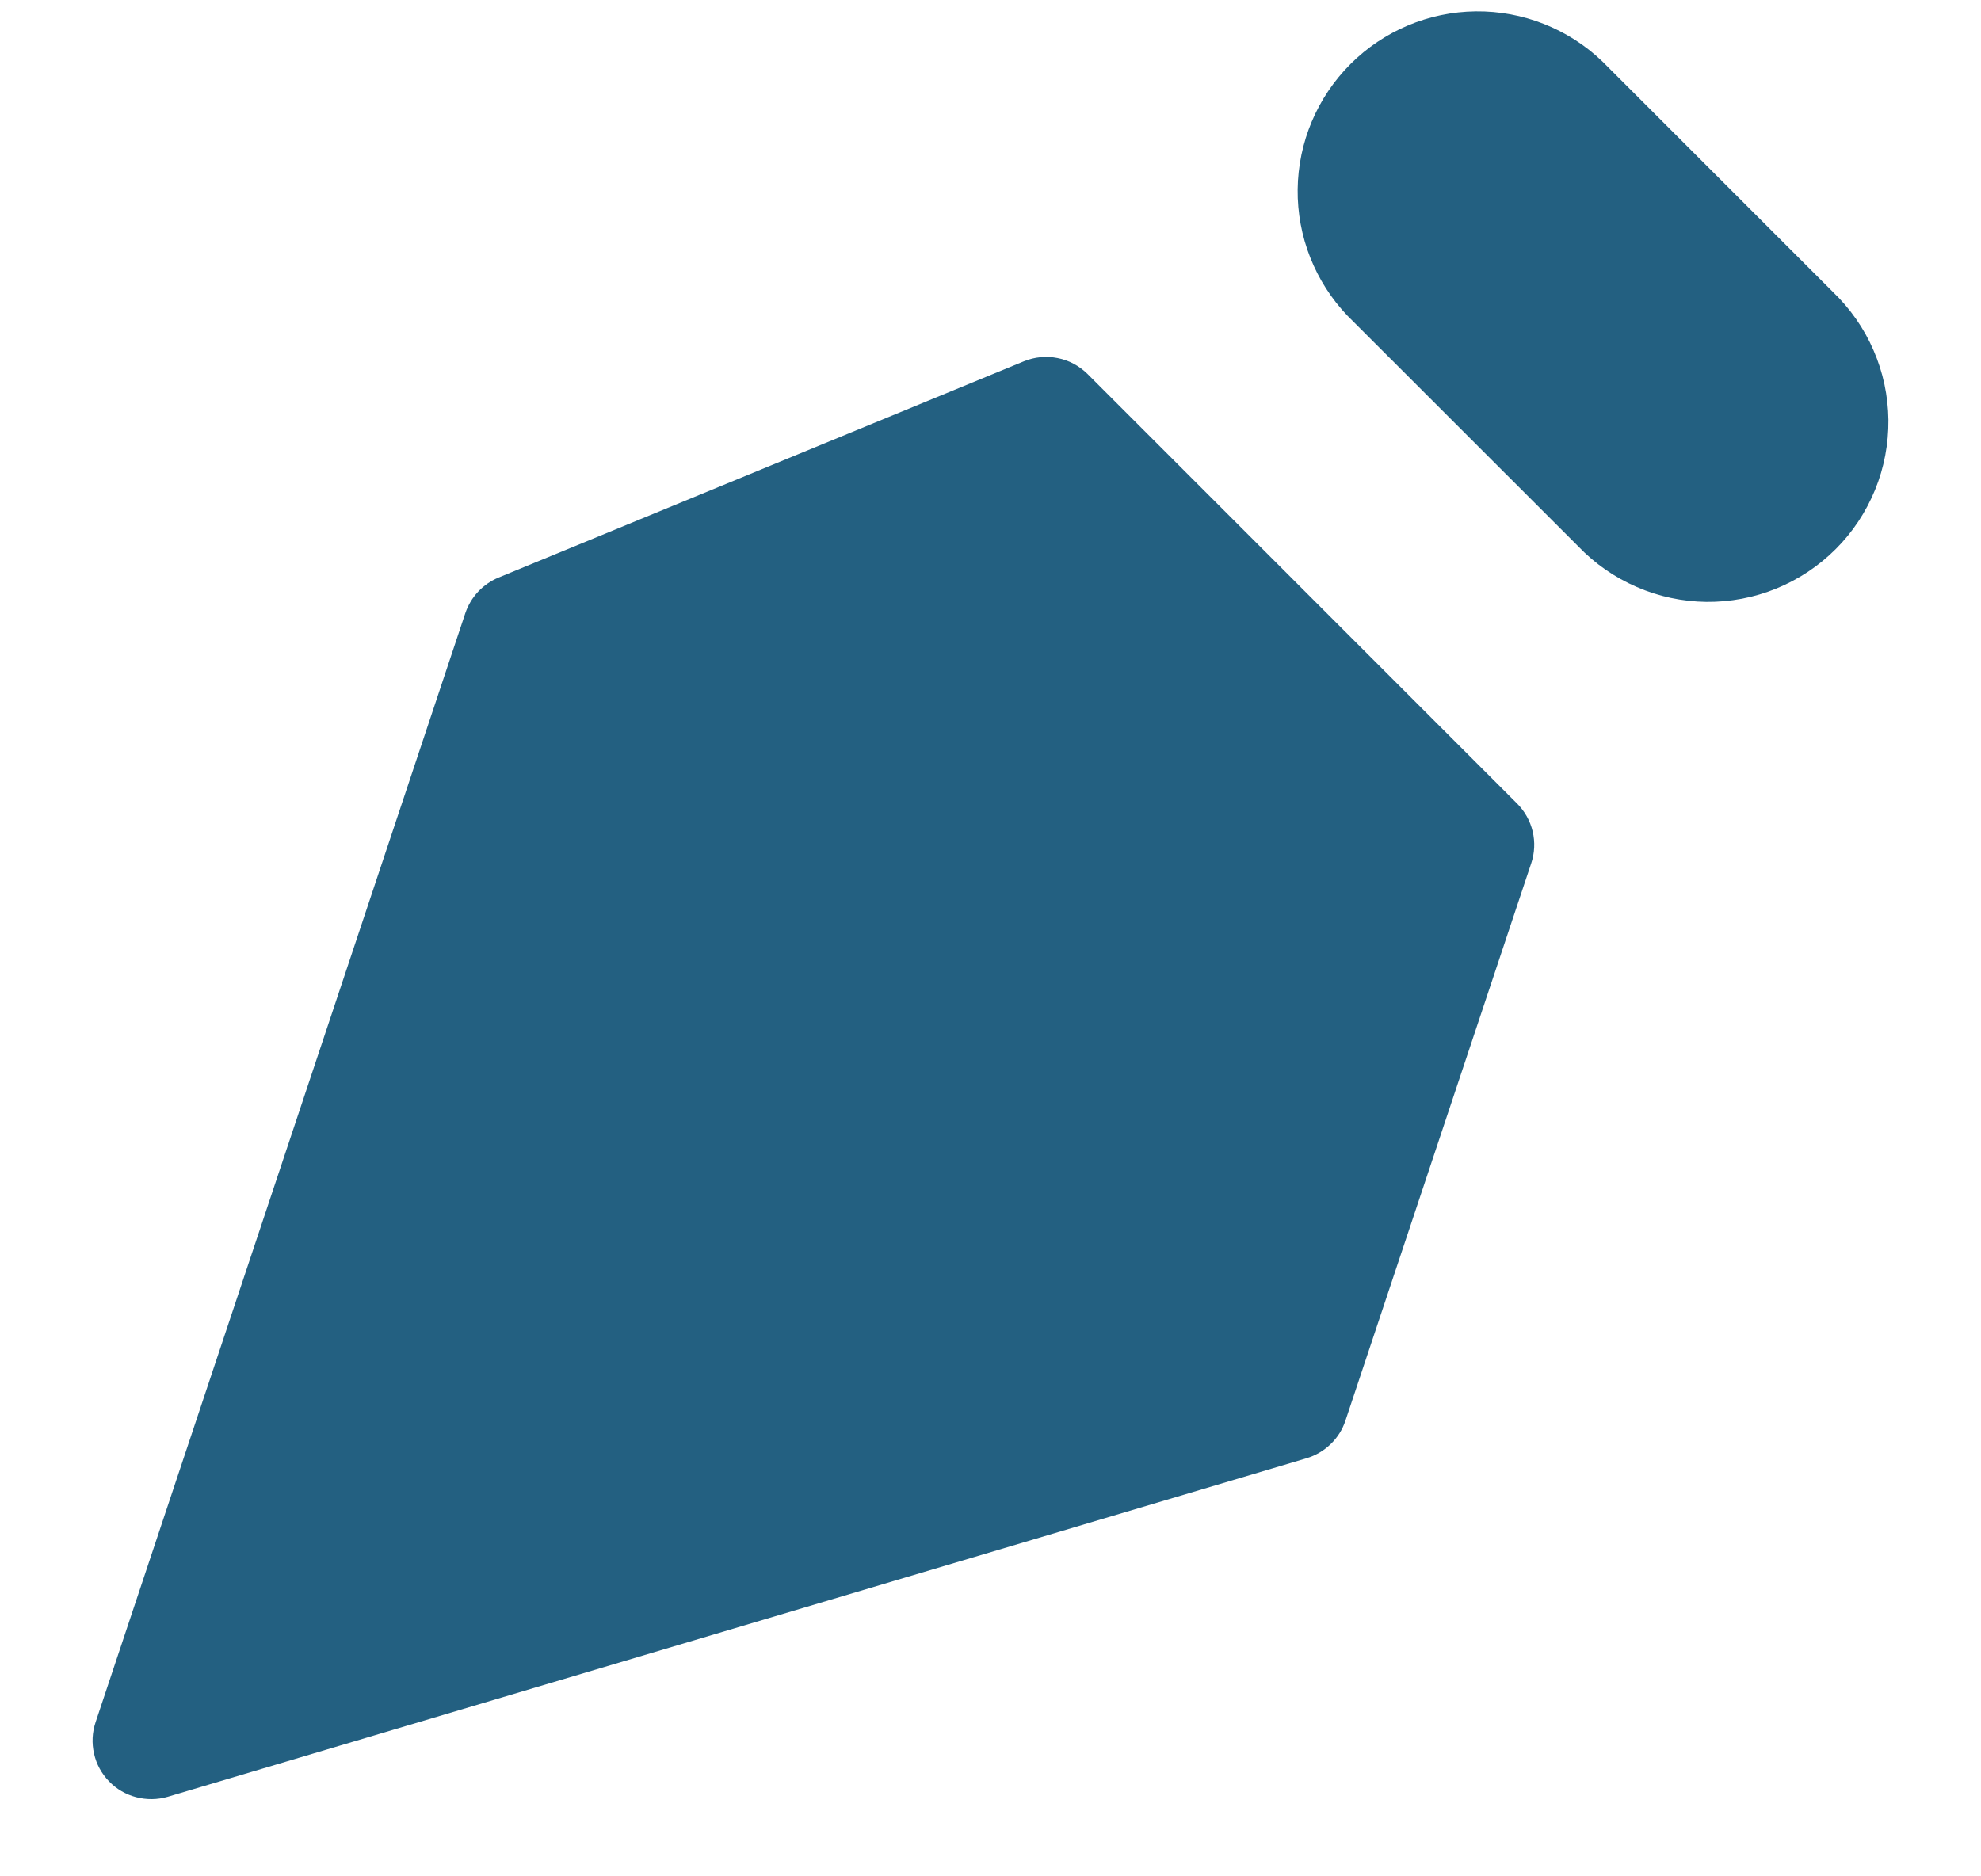
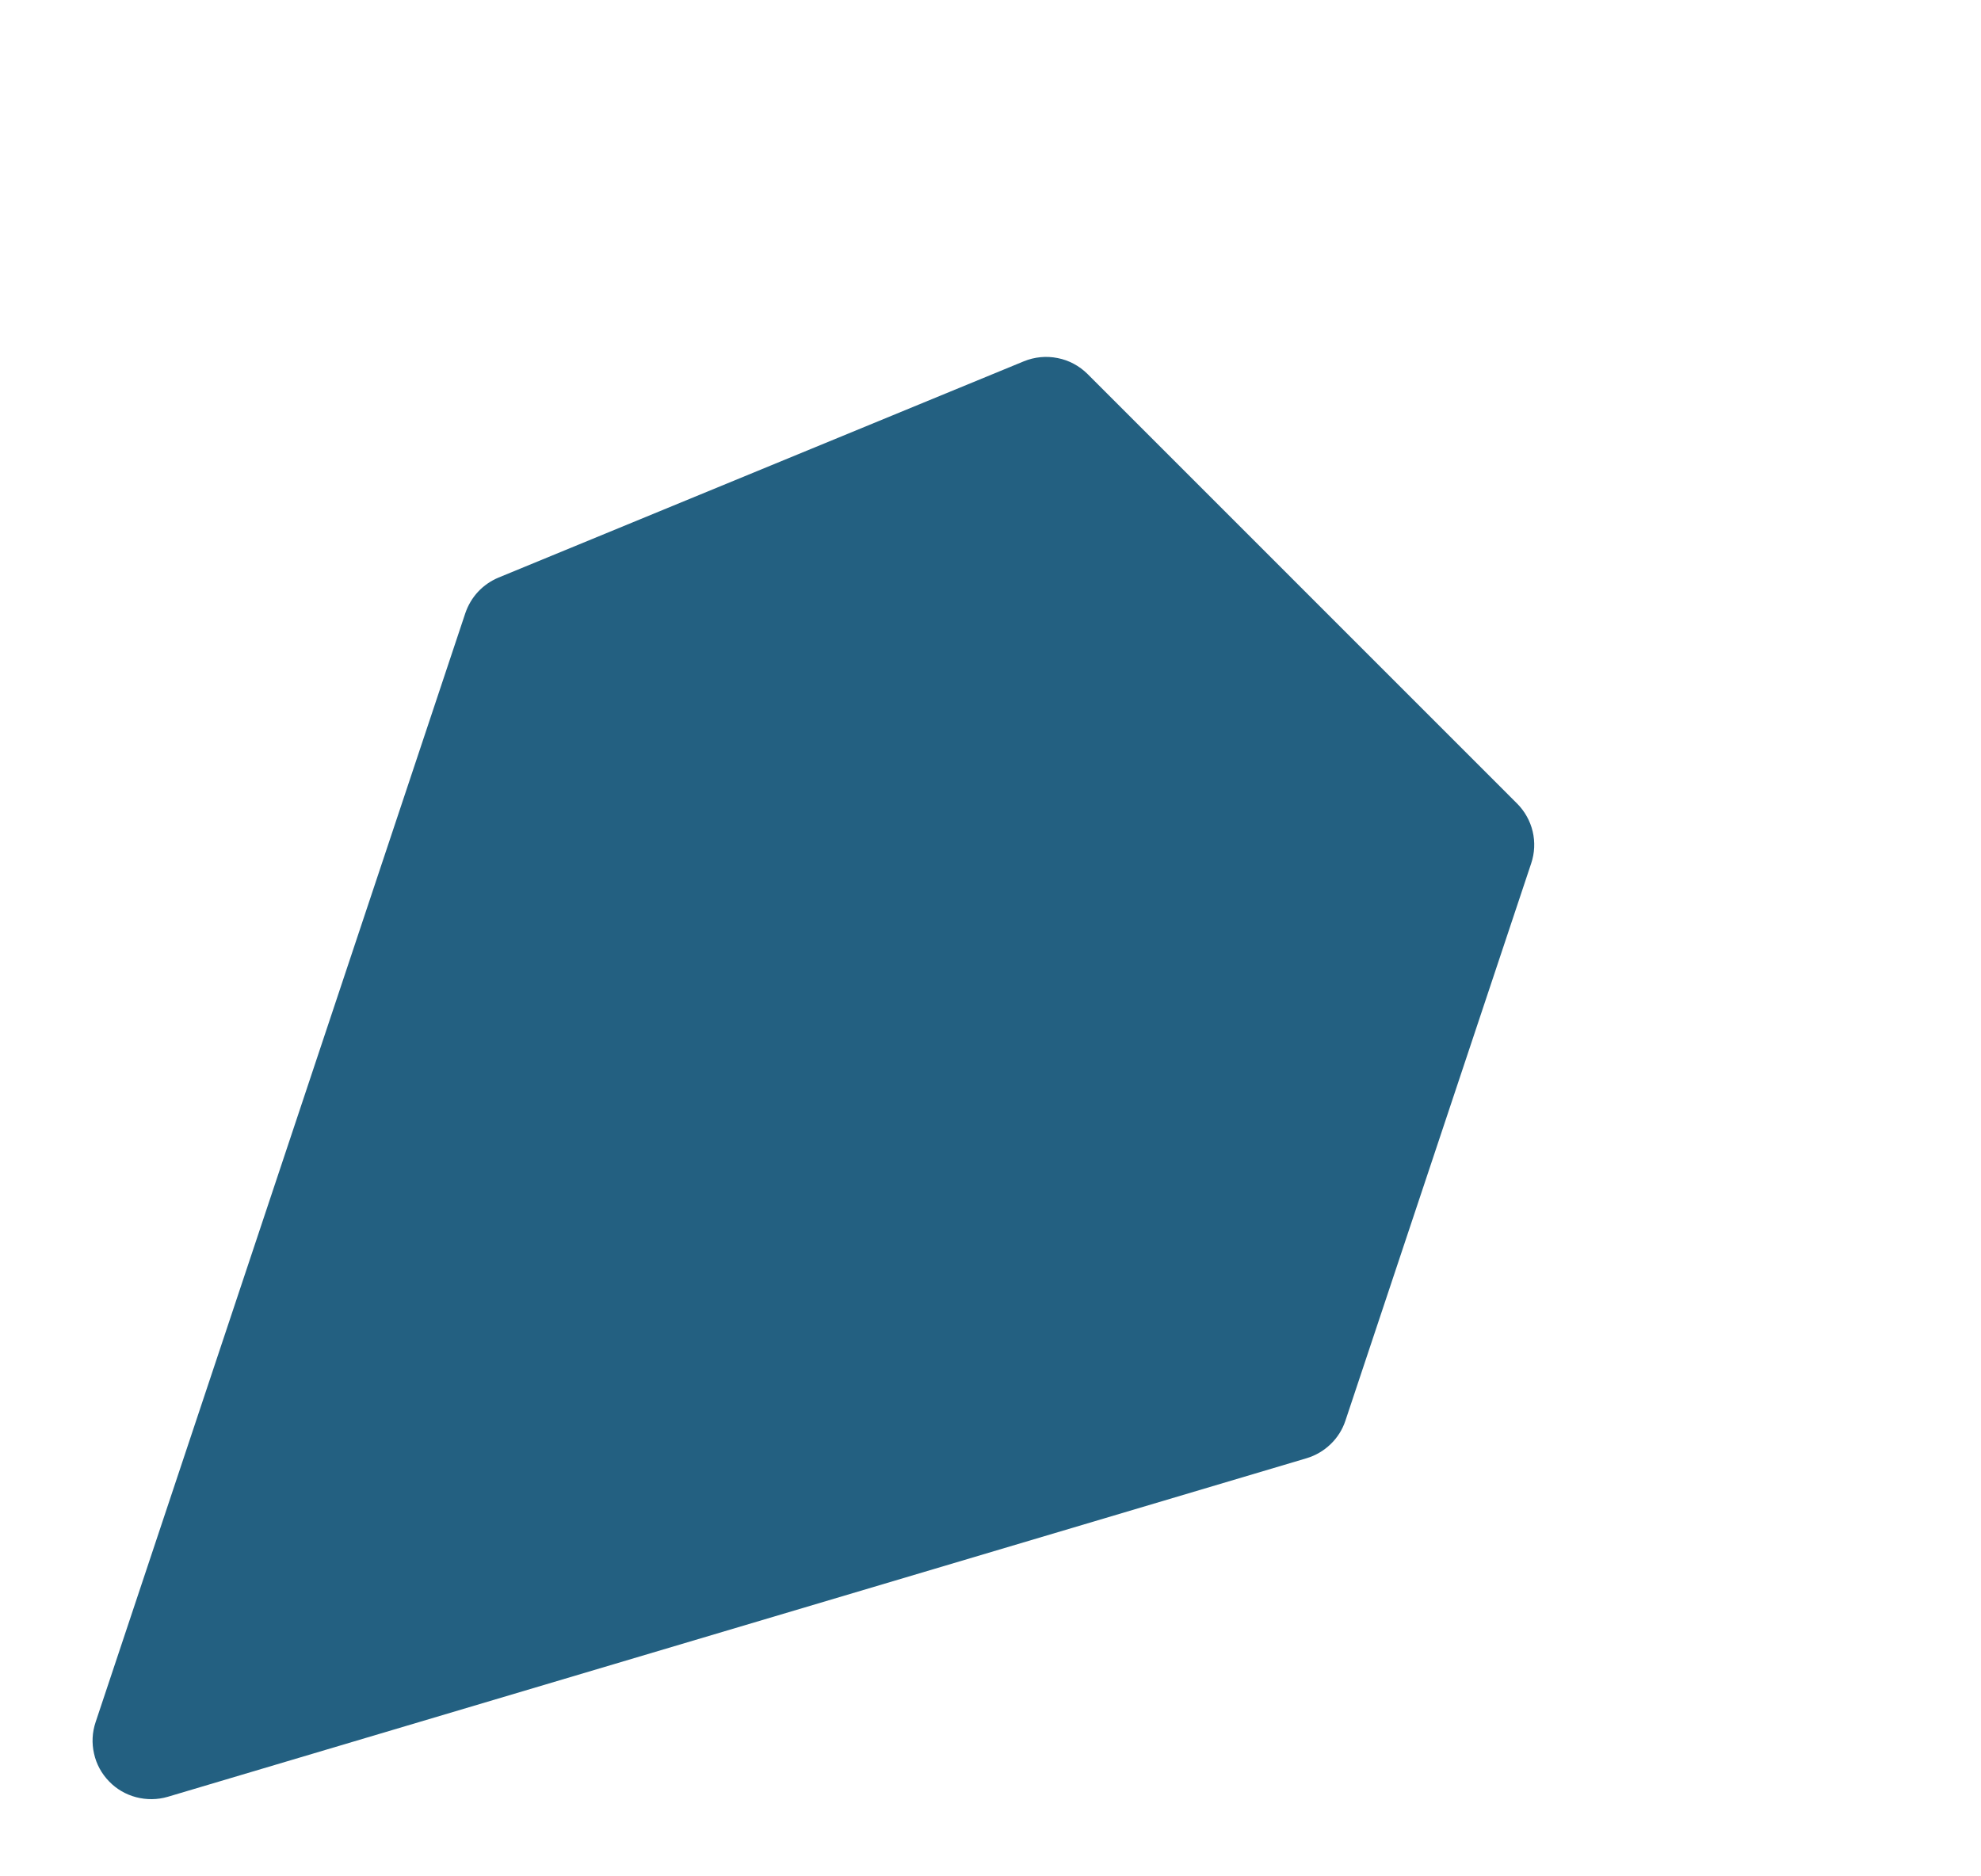
<svg xmlns="http://www.w3.org/2000/svg" width="19" height="18" viewBox="0 0 19 18" fill="none">
  <g id="Group">
    <path id="Vector" d="M14.686 8.282L12.904 13.629C12.876 13.714 12.827 13.792 12.762 13.854C12.697 13.917 12.618 13.963 12.532 13.989L1.609 17.237C1.51 17.266 1.406 17.267 1.306 17.241C1.207 17.215 1.117 17.163 1.046 17.089C0.974 17.015 0.924 16.923 0.902 16.823C0.879 16.723 0.884 16.619 0.917 16.521L4.463 5.882C4.489 5.806 4.53 5.736 4.585 5.677C4.64 5.618 4.707 5.572 4.781 5.541L9.82 3.466C9.923 3.424 10.035 3.413 10.144 3.435C10.253 3.456 10.352 3.51 10.431 3.588L14.55 7.708C14.624 7.782 14.676 7.875 14.7 7.976C14.724 8.077 14.719 8.184 14.686 8.282ZM1.237 16.882L7.19 10.93L1.237 16.882Z" fill="#236081" />
-     <path id="Vector_2" d="M15.367 0.588L17.579 2.8C17.745 2.959 17.878 3.149 17.969 3.36C18.061 3.571 18.109 3.798 18.112 4.028C18.114 4.258 18.071 4.486 17.984 4.699C17.897 4.912 17.769 5.106 17.606 5.268C17.443 5.431 17.25 5.559 17.037 5.646C16.824 5.733 16.596 5.776 16.366 5.774C16.136 5.771 15.909 5.723 15.698 5.631C15.487 5.54 15.296 5.407 15.137 5.241L12.925 3.03C12.613 2.704 12.441 2.268 12.446 1.817C12.451 1.366 12.633 0.934 12.952 0.615C13.271 0.296 13.703 0.114 14.154 0.109C14.605 0.104 15.041 0.276 15.367 0.588Z" fill="#236081" />
    <path id="Vector_3" d="M9.174 8.944C9.045 8.81 8.89 8.703 8.719 8.63C8.547 8.556 8.363 8.517 8.177 8.516C7.991 8.514 7.806 8.55 7.633 8.62C7.461 8.691 7.304 8.795 7.173 8.927C7.041 9.058 6.937 9.215 6.866 9.387C6.796 9.56 6.76 9.745 6.762 9.931C6.763 10.117 6.802 10.301 6.876 10.472C6.949 10.644 7.056 10.798 7.19 10.928C7.455 11.183 7.809 11.325 8.177 11.322C8.545 11.318 8.897 11.171 9.157 10.911C9.417 10.651 9.565 10.299 9.568 9.931C9.571 9.563 9.43 9.209 9.174 8.944Z" fill="#236081" />
  </g>
</svg>